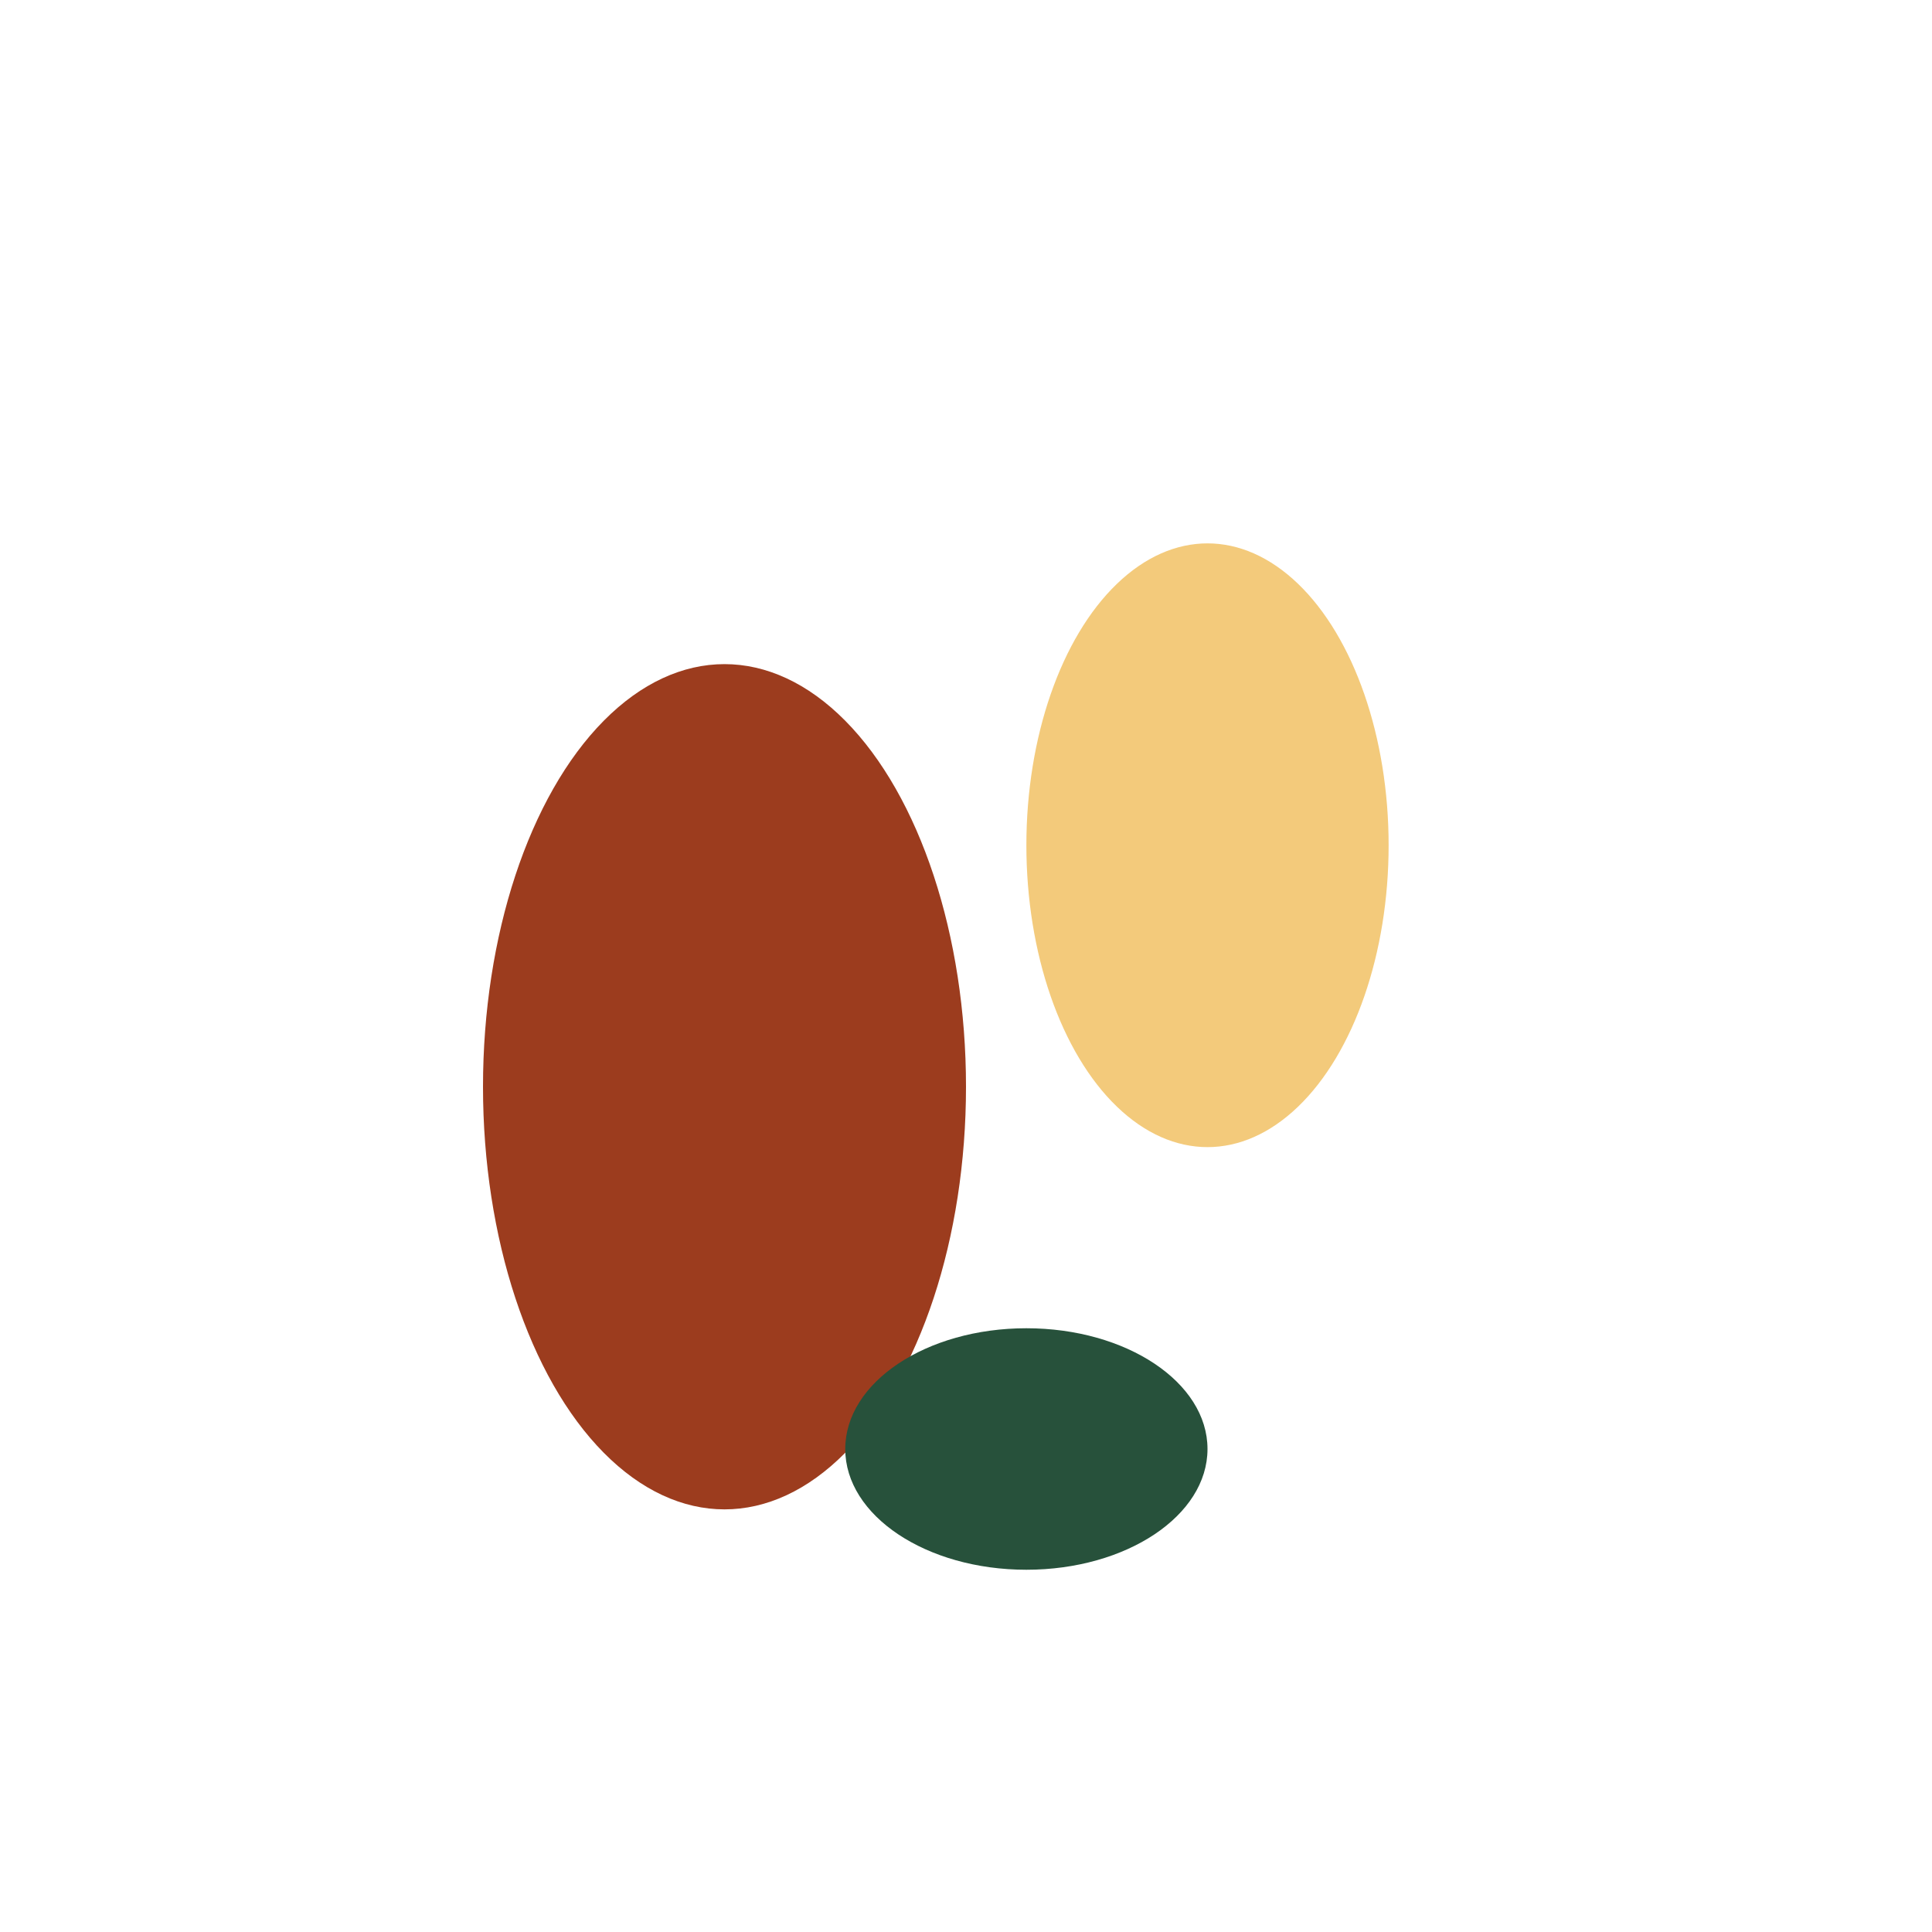
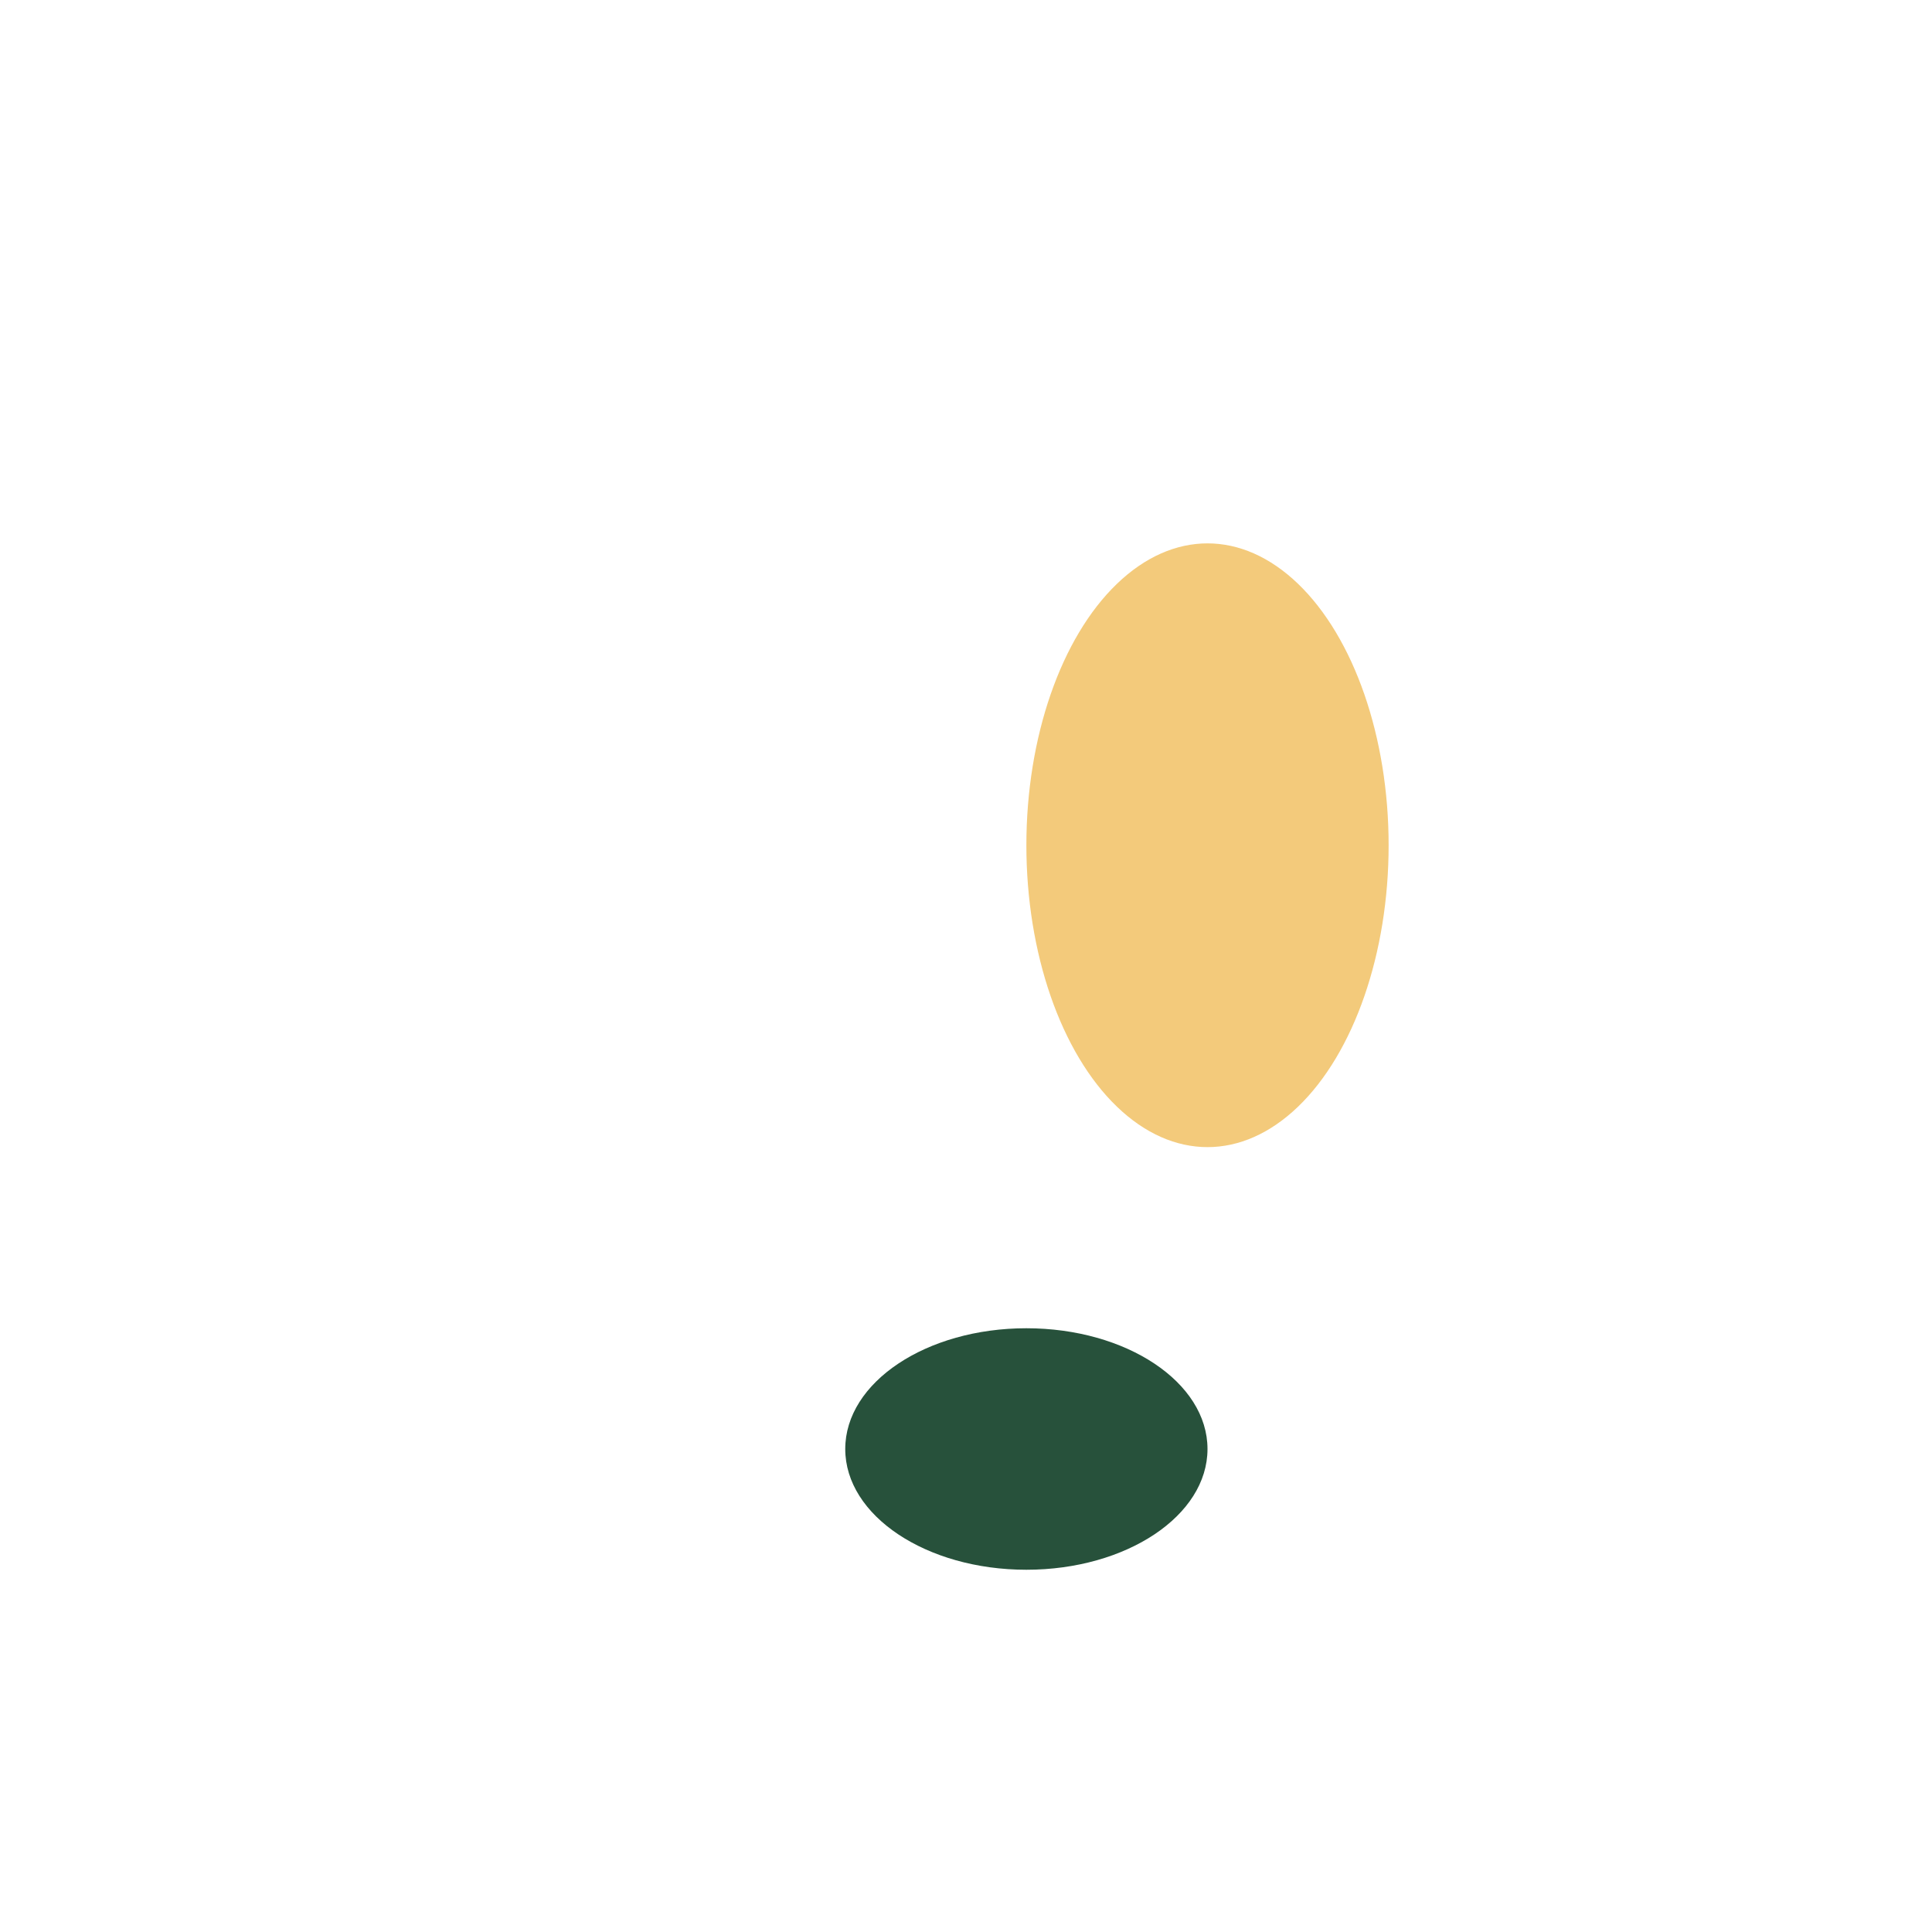
<svg xmlns="http://www.w3.org/2000/svg" width="32" height="32" viewBox="0 0 32 32">
-   <ellipse cx="12" cy="18" rx="4" ry="7" fill="#9C3C1E" />
  <ellipse cx="20" cy="14" rx="3" ry="5" fill="#F3CA7B" />
  <ellipse cx="17" cy="24" rx="3" ry="2" fill="#27513B" />
</svg>